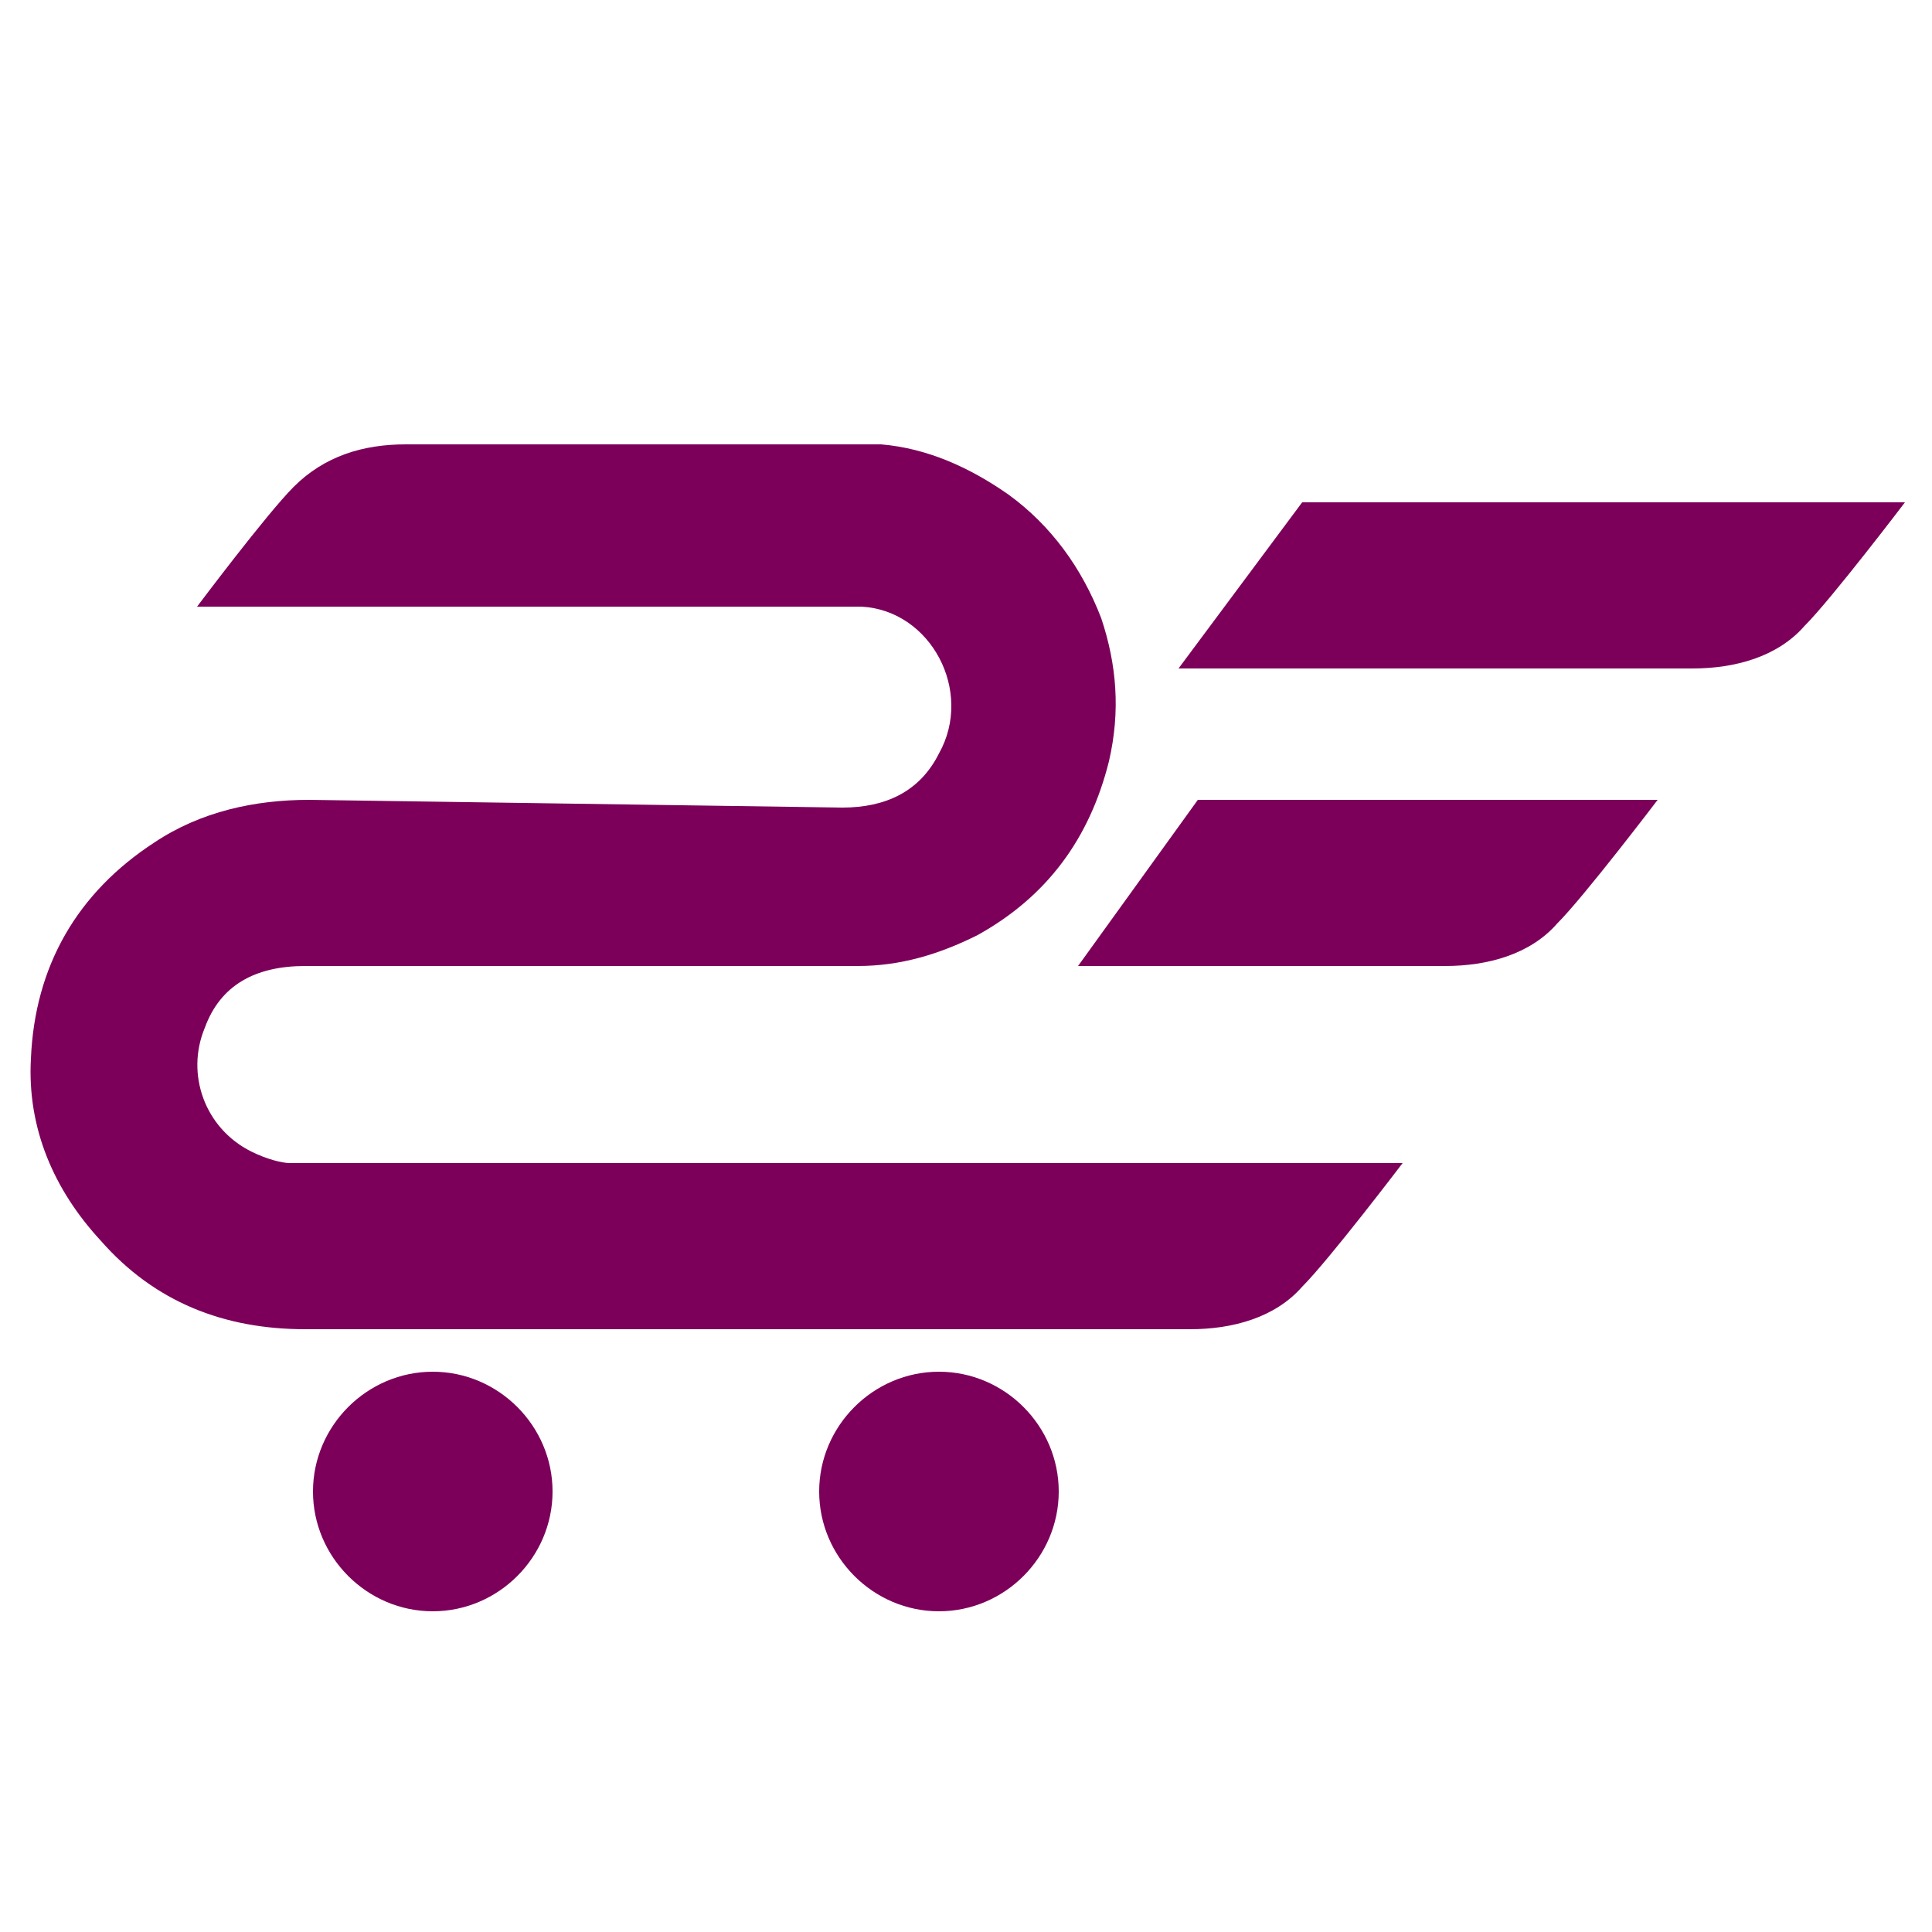
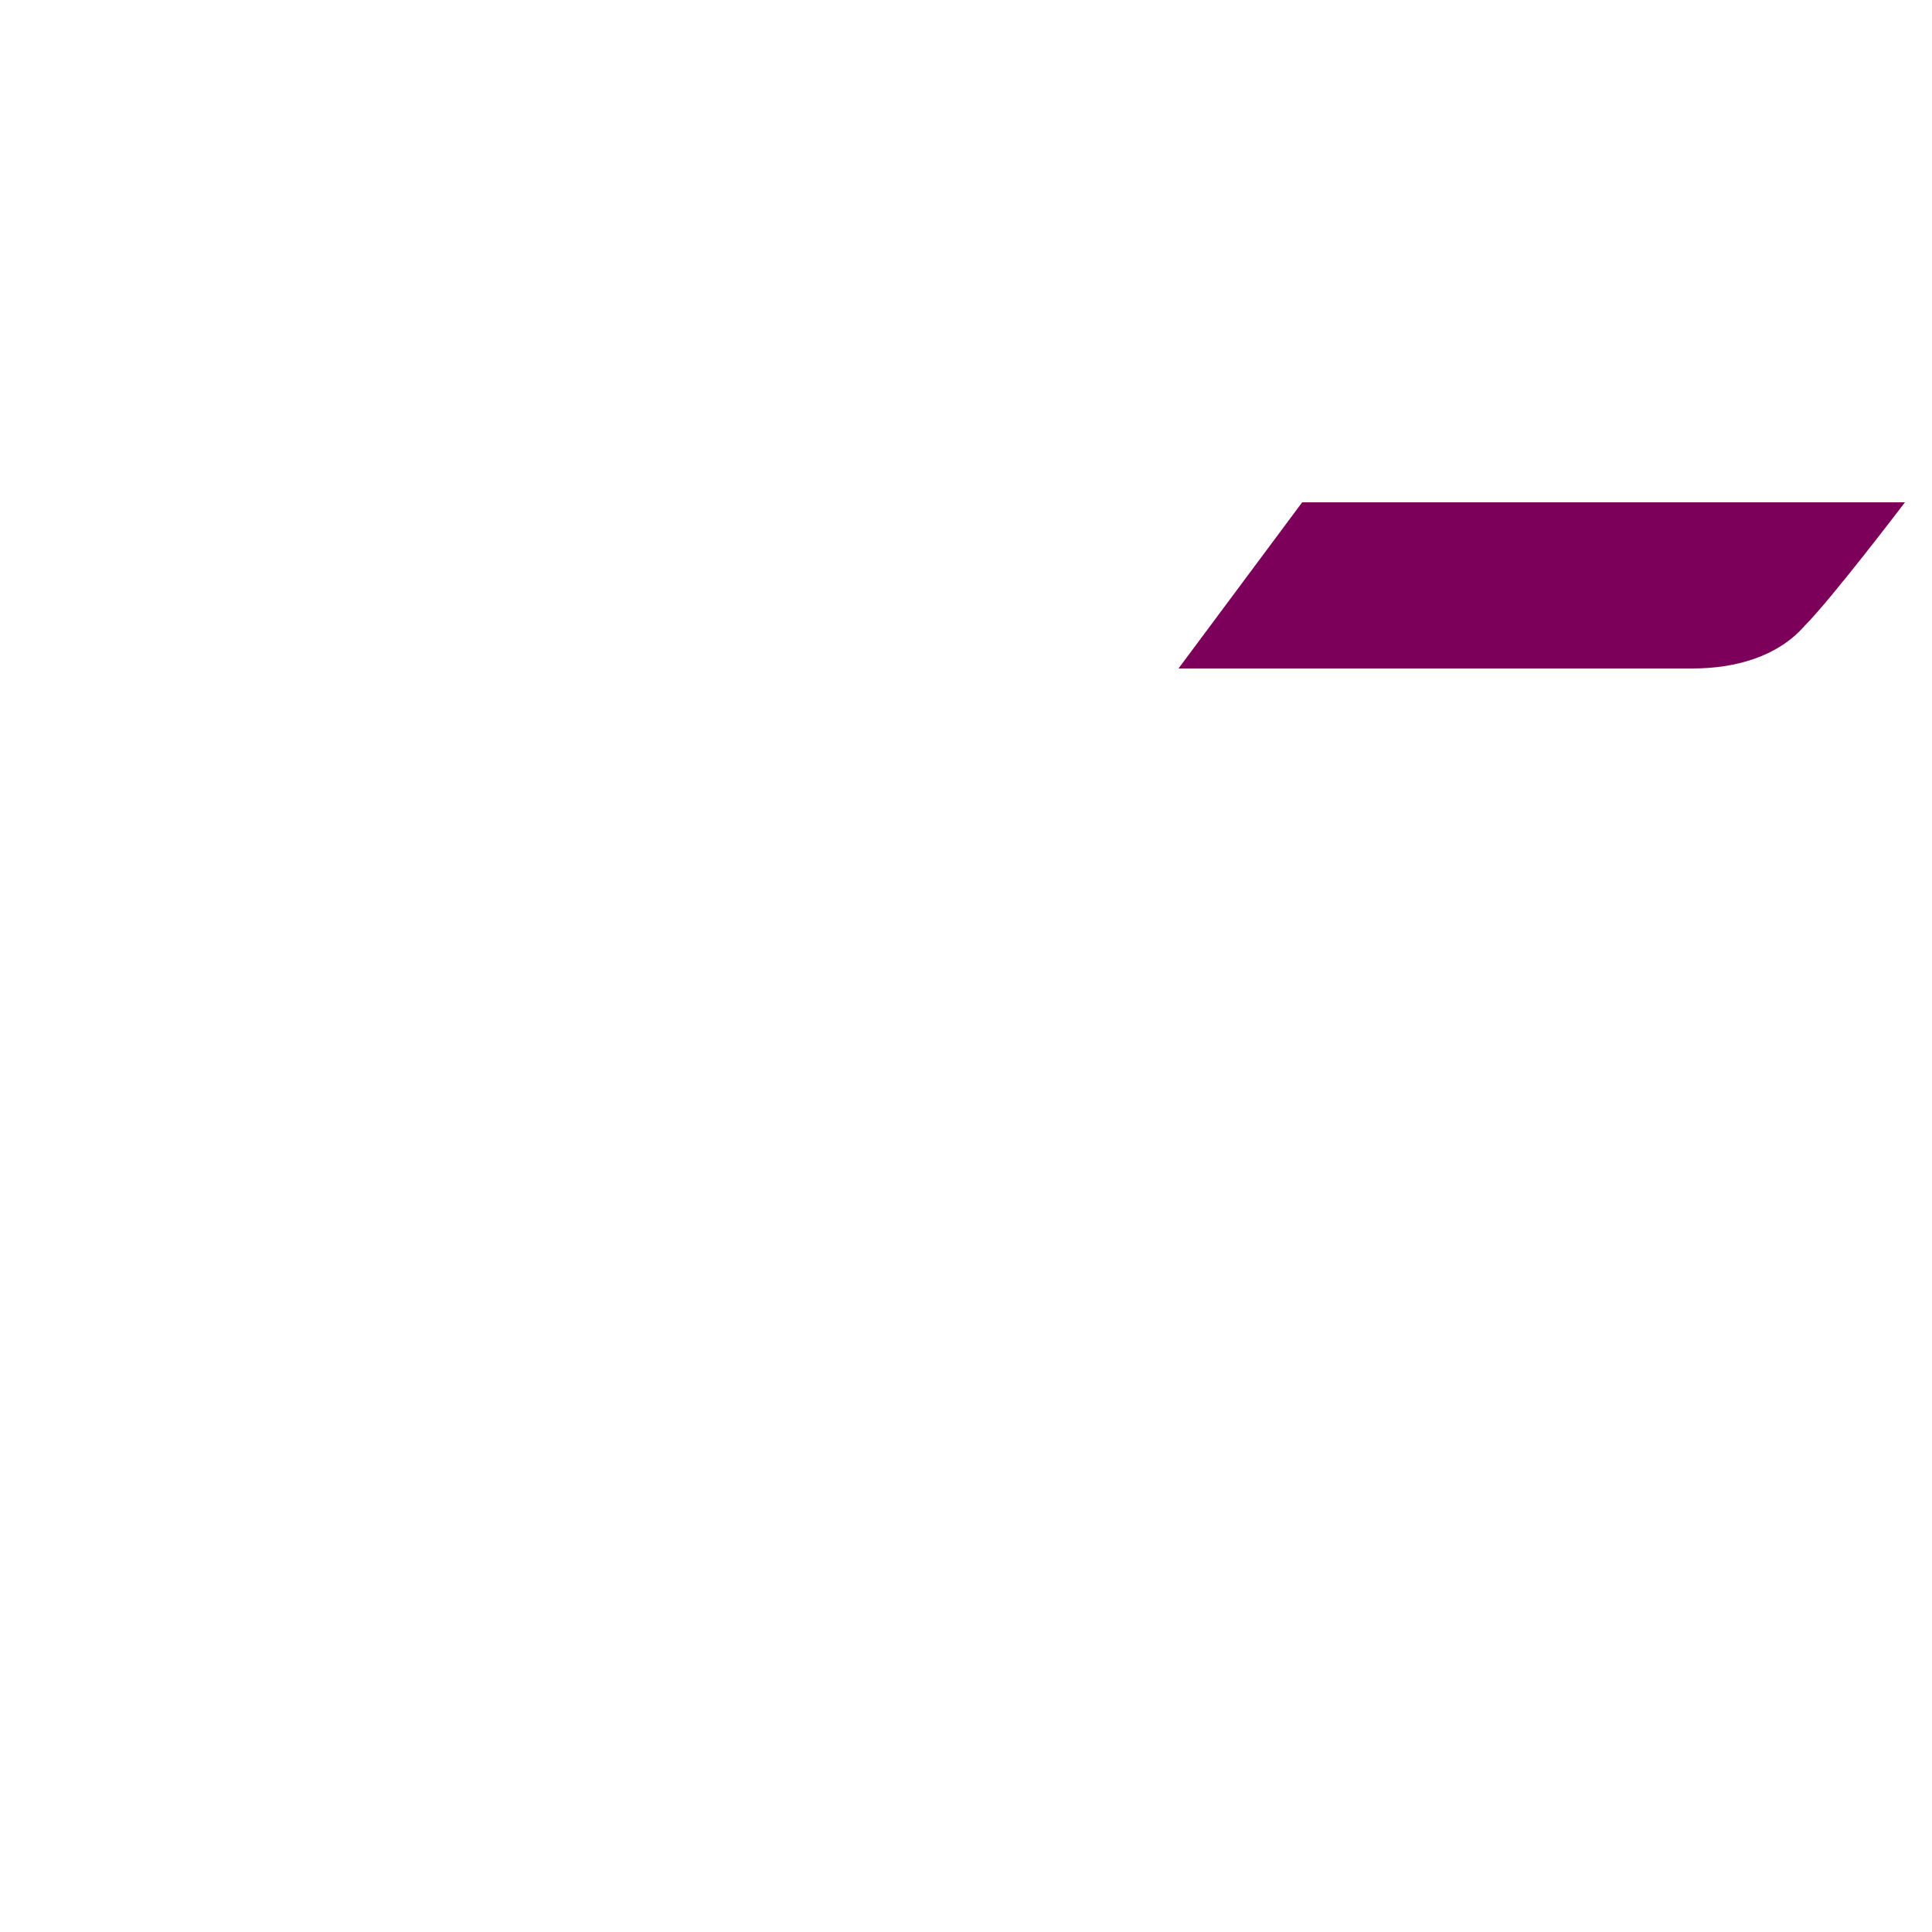
<svg xmlns="http://www.w3.org/2000/svg" version="1.1" id="Layer_1" x="0px" y="0px" viewBox="0 0 50 50" style="enable-background:new 0 0 50 50;" xml:space="preserve">
  <style type="text/css">
	.st0{fill:#7C0059;}
</style>
  <g>
-     <path class="st0" d="M11.2,35.5c-1.7,0-3.1,1.4-3.1,3.1c0,1.7,1.4,3.1,3.1,3.1c1.7,0,3.1-1.4,3.1-3.1   C14.3,36.9,12.9,35.5,11.2,35.5z" />
-     <path class="st0" d="M24.3,35.5c-1.7,0-3.1,1.4-3.1,3.1c0,1.7,1.4,3.1,3.1,3.1c1.7,0,3.1-1.4,3.1-3.1C27.4,36.9,26,35.5,24.3,35.5z   " />
-     <path class="st0" d="M27.9,25l9.5,0c1.1,0,2.2-0.3,2.9-1.1c0.7-0.7,2.6-3.2,2.6-3.2l-11.9,0L27.9,25z" />
    <path class="st0" d="M33.7,13l-3.2,4.3l13.3,0c1.1,0,2.2-0.3,2.9-1.1c0.7-0.7,2.6-3.2,2.6-3.2L33.7,13z" />
-     <path class="st0" d="M6.5,29.8c-1.2-0.6-1.7-2-1.2-3.2C5.7,25.5,6.6,25,7.9,25l14.3,0c1.1,0,2.1-0.3,3.1-0.8c1.8-1,2.9-2.5,3.4-4.5   c0.3-1.3,0.2-2.5-0.2-3.7c-0.5-1.3-1.3-2.4-2.4-3.2c-1-0.7-2.1-1.2-3.3-1.3l-12.3,0c-1.1,0-2.1,0.3-2.9,1.1   c-0.7,0.7-2.5,3.1-2.5,3.1l17.2,0c1.8,0.1,2.9,2.2,2,3.8c-0.5,1-1.4,1.4-2.5,1.4L8,20.7c-1.4,0-2.8,0.3-4,1.1   c-2,1.3-3.1,3.2-3.2,5.6c-0.1,1.8,0.6,3.4,1.8,4.7c1.4,1.6,3.2,2.3,5.3,2.3l22.9,0c1.1,0,2.2-0.3,2.9-1.1c0.7-0.7,2.6-3.2,2.6-3.2   l-28.8,0C7.3,30.1,6.9,30,6.5,29.8z" />
  </g>
</svg>